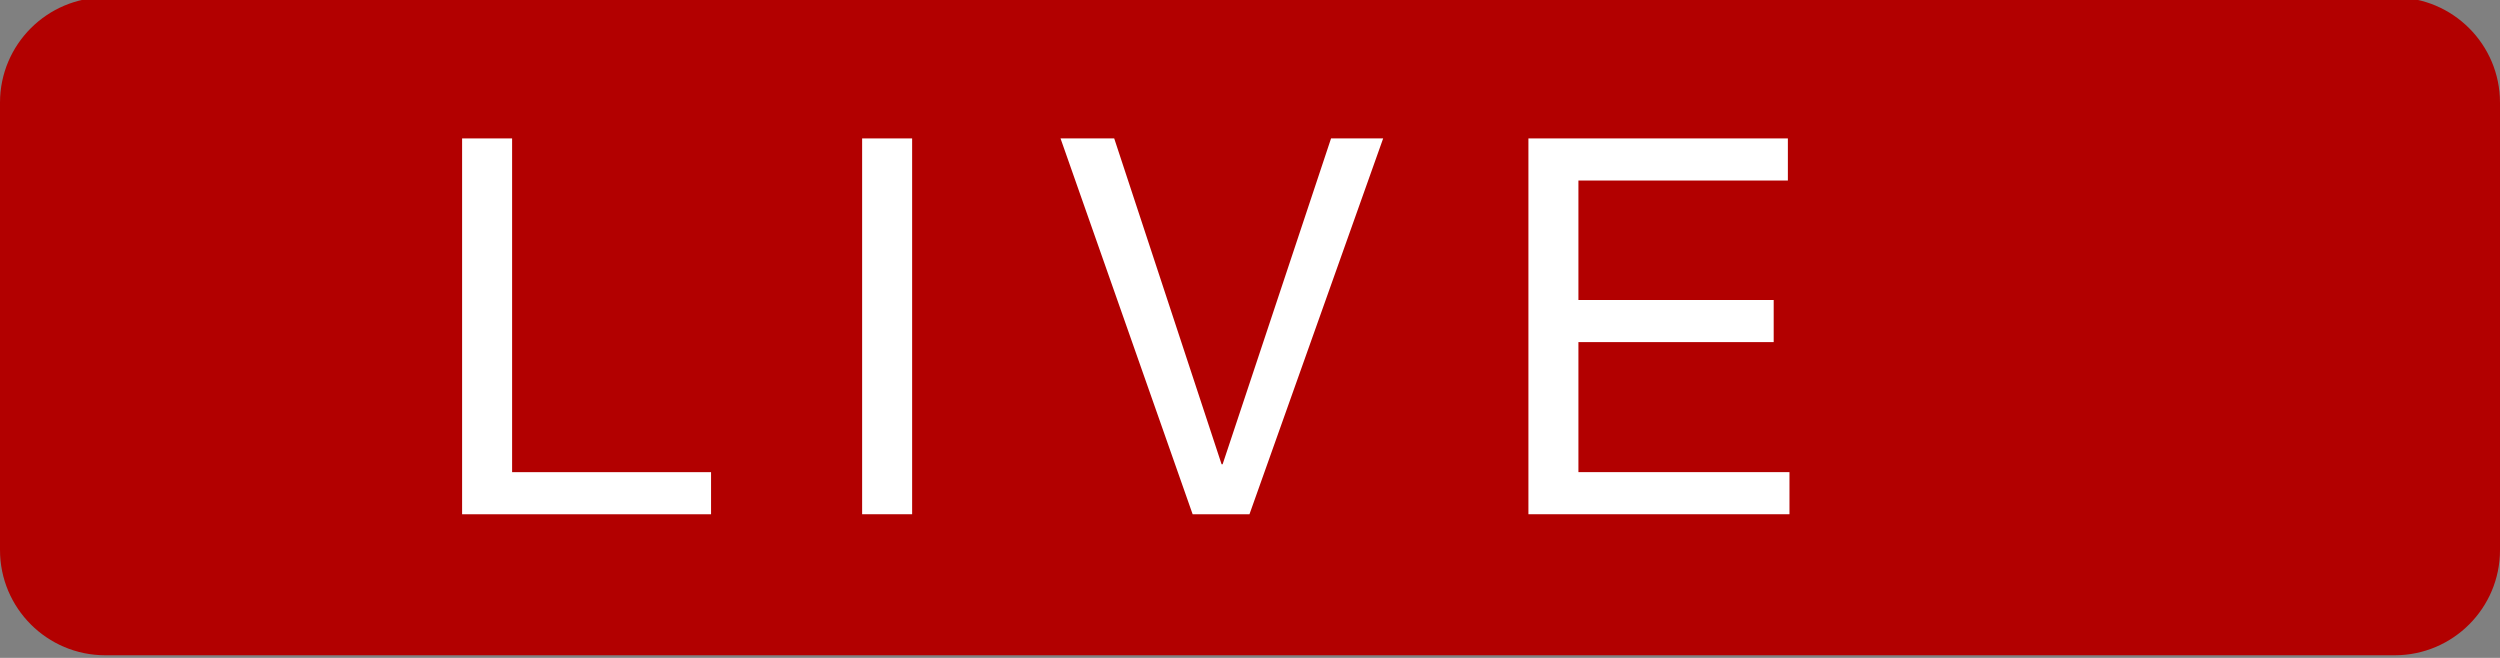
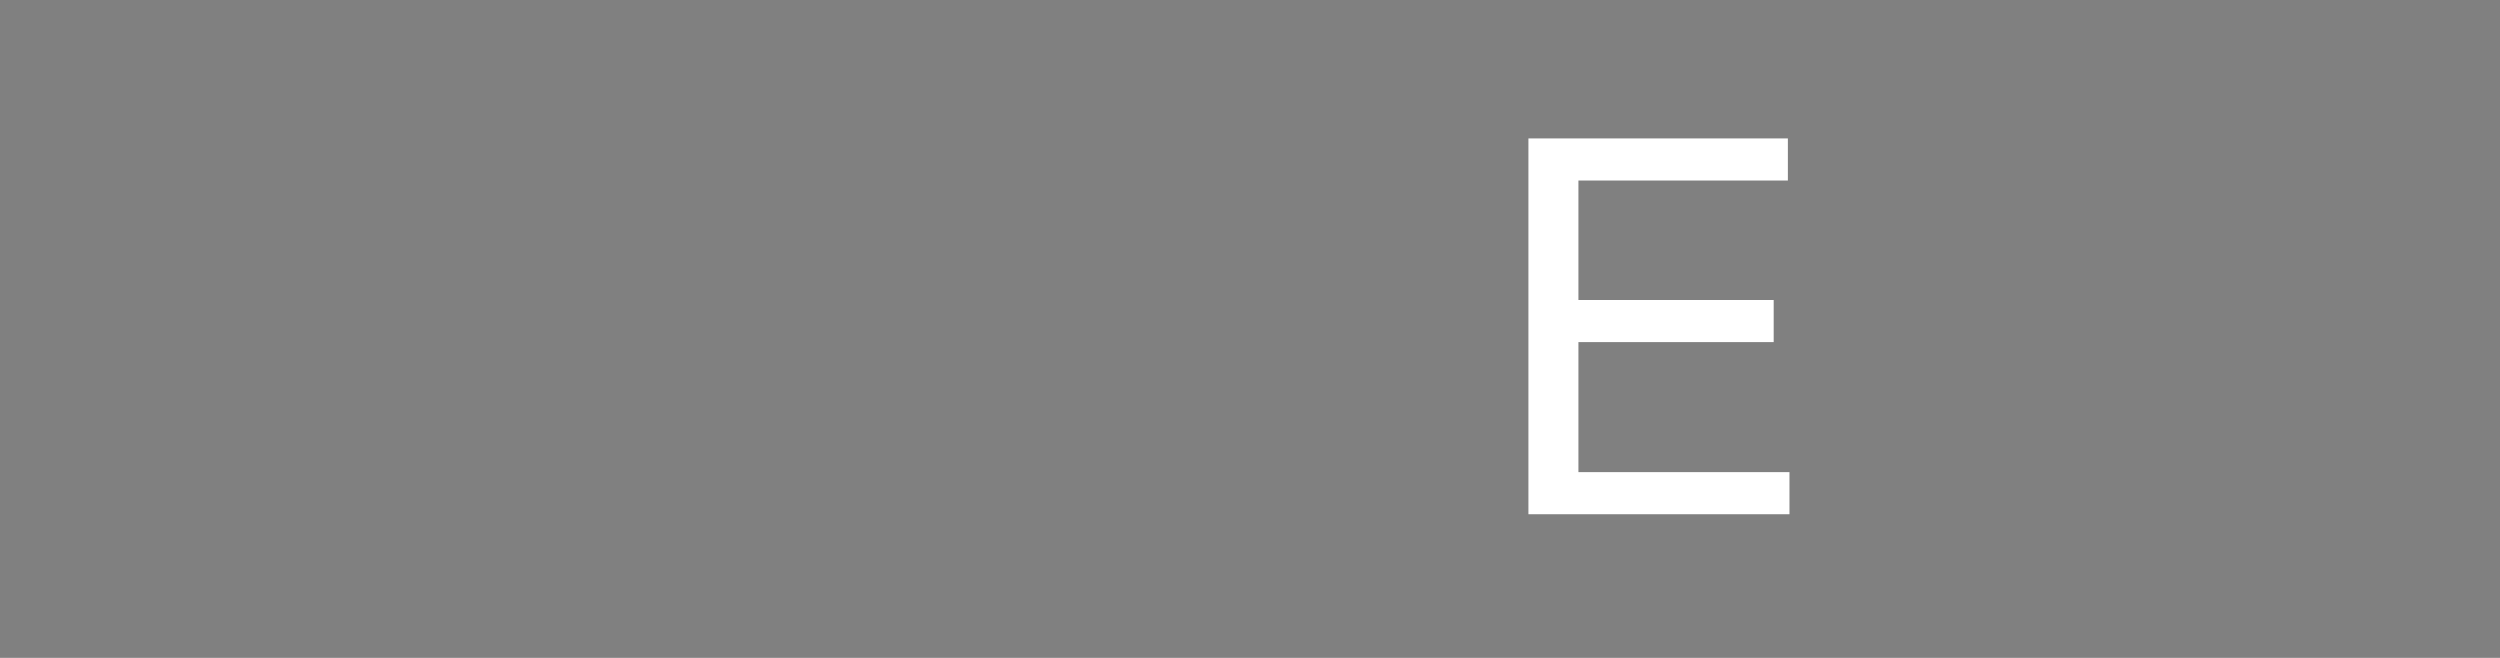
<svg xmlns="http://www.w3.org/2000/svg" version="1.1" id="圖層_1" x="0px" y="0px" width="95px" height="25px" viewBox="0 0 95 25" enable-background="new 0 0 95 25" xml:space="preserve">
  <rect x="0" y="0" width="95" height="25" fill="#808080" stroke="none" />
-   <path fill="#B20000" d="M95,20.9c0,2.209-1.791,4-4,4H4c-2.209,0-4-1.791-4-4v-17c0-2.209,1.791-4,4-4h87c2.209,0,4,1.791,4,4V20.9z  " />
  <g>
-     <path fill="#FFFFFF" d="M19.46,5.26v12.682h7.56v1.6h-9.46V5.26H19.46z" />
-     <path fill="#FFFFFF" d="M34.661,5.26v14.281h-1.9V5.26H34.661z" />
-     <path fill="#FFFFFF" d="M45.32,19.541L40.3,5.26h2.04l4.08,12.381h0.04L50.58,5.26h1.98L47.48,19.541H45.32z" />
    <path fill="#FFFFFF" d="M67.939,5.26v1.6H59.98v4.54h7.42V13h-7.42v4.941H68v1.6h-9.92V5.26H67.939z" />
  </g>
</svg>